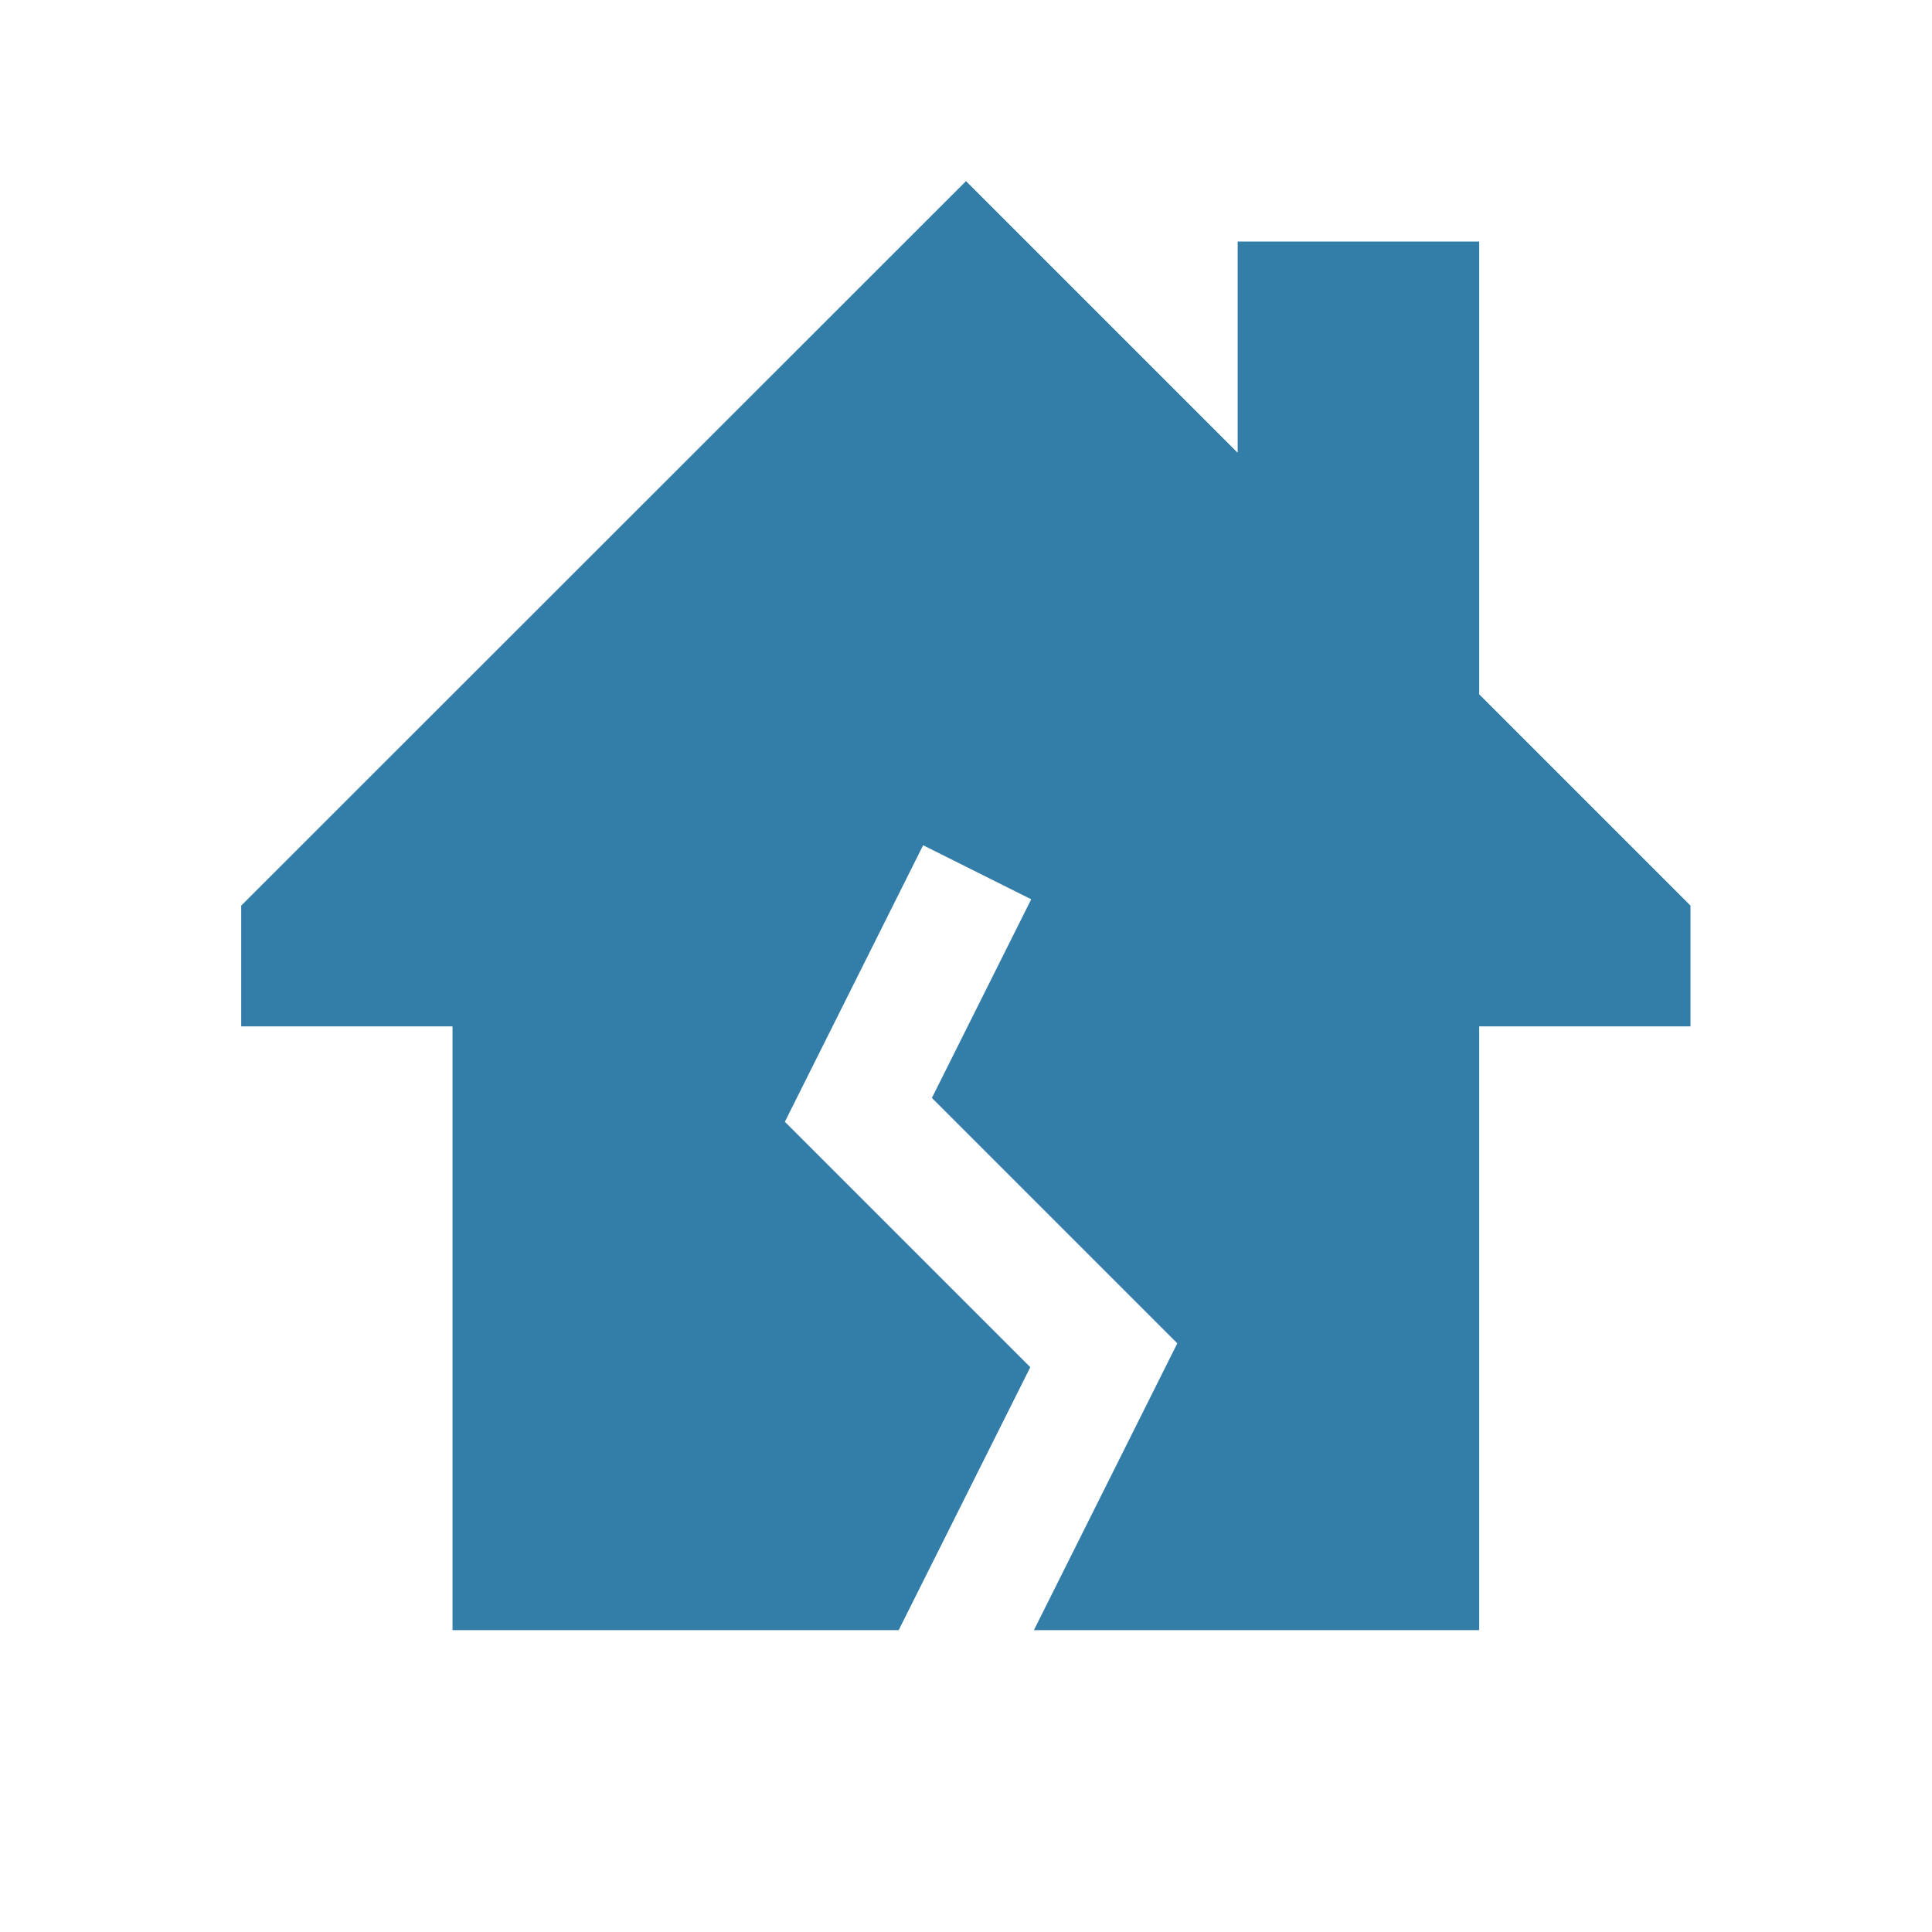
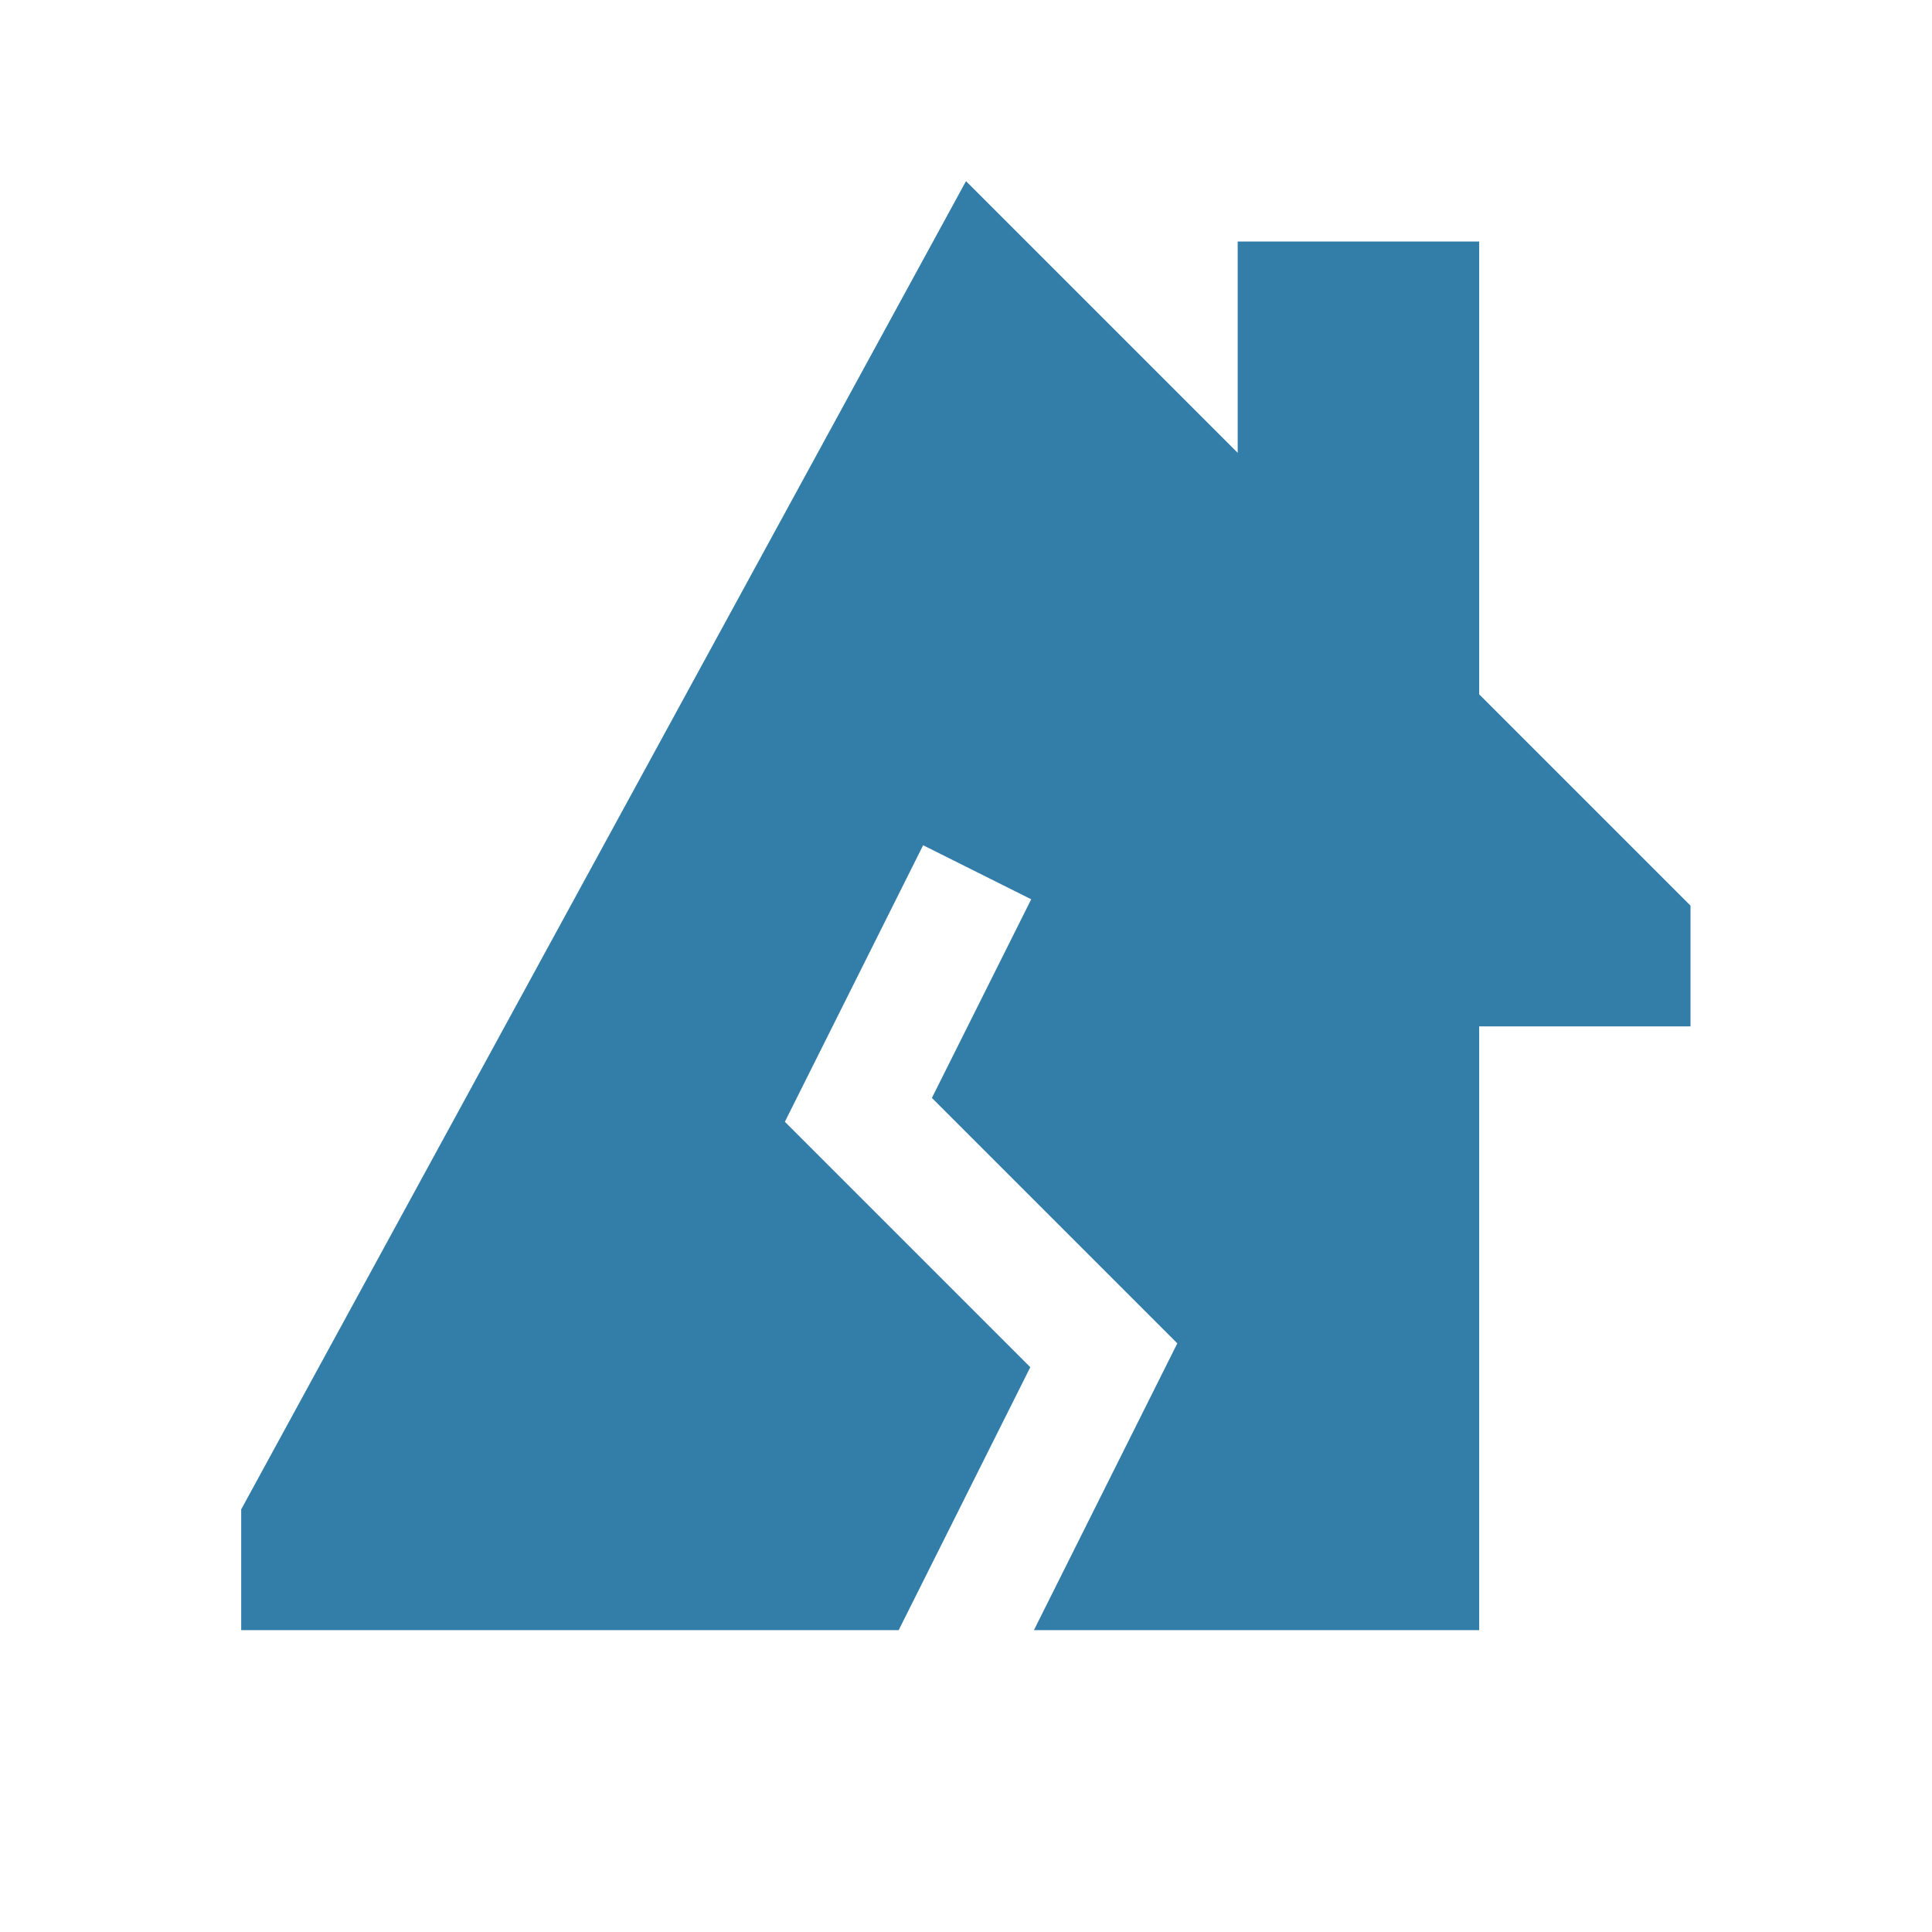
<svg xmlns="http://www.w3.org/2000/svg" viewBox="0 0 64 64">
  <defs fill="#337ea9" />
-   <path d="m56,30v4h-7v20h-14.75l4.75-9.5-8.13-8.13,3.29-6.58-3.58-1.79-4.58,9.16,8.13,8.13-4.36,8.71h-14.78v-20h-7v-4L32,6l9,9v-7h8v15l7,7Z" fill="#337ea9" />
+   <path d="m56,30v4h-7v20h-14.75l4.75-9.5-8.13-8.13,3.29-6.58-3.58-1.79-4.58,9.16,8.13,8.13-4.36,8.71h-14.78h-7v-4L32,6l9,9v-7h8v15l7,7Z" fill="#337ea9" />
</svg>